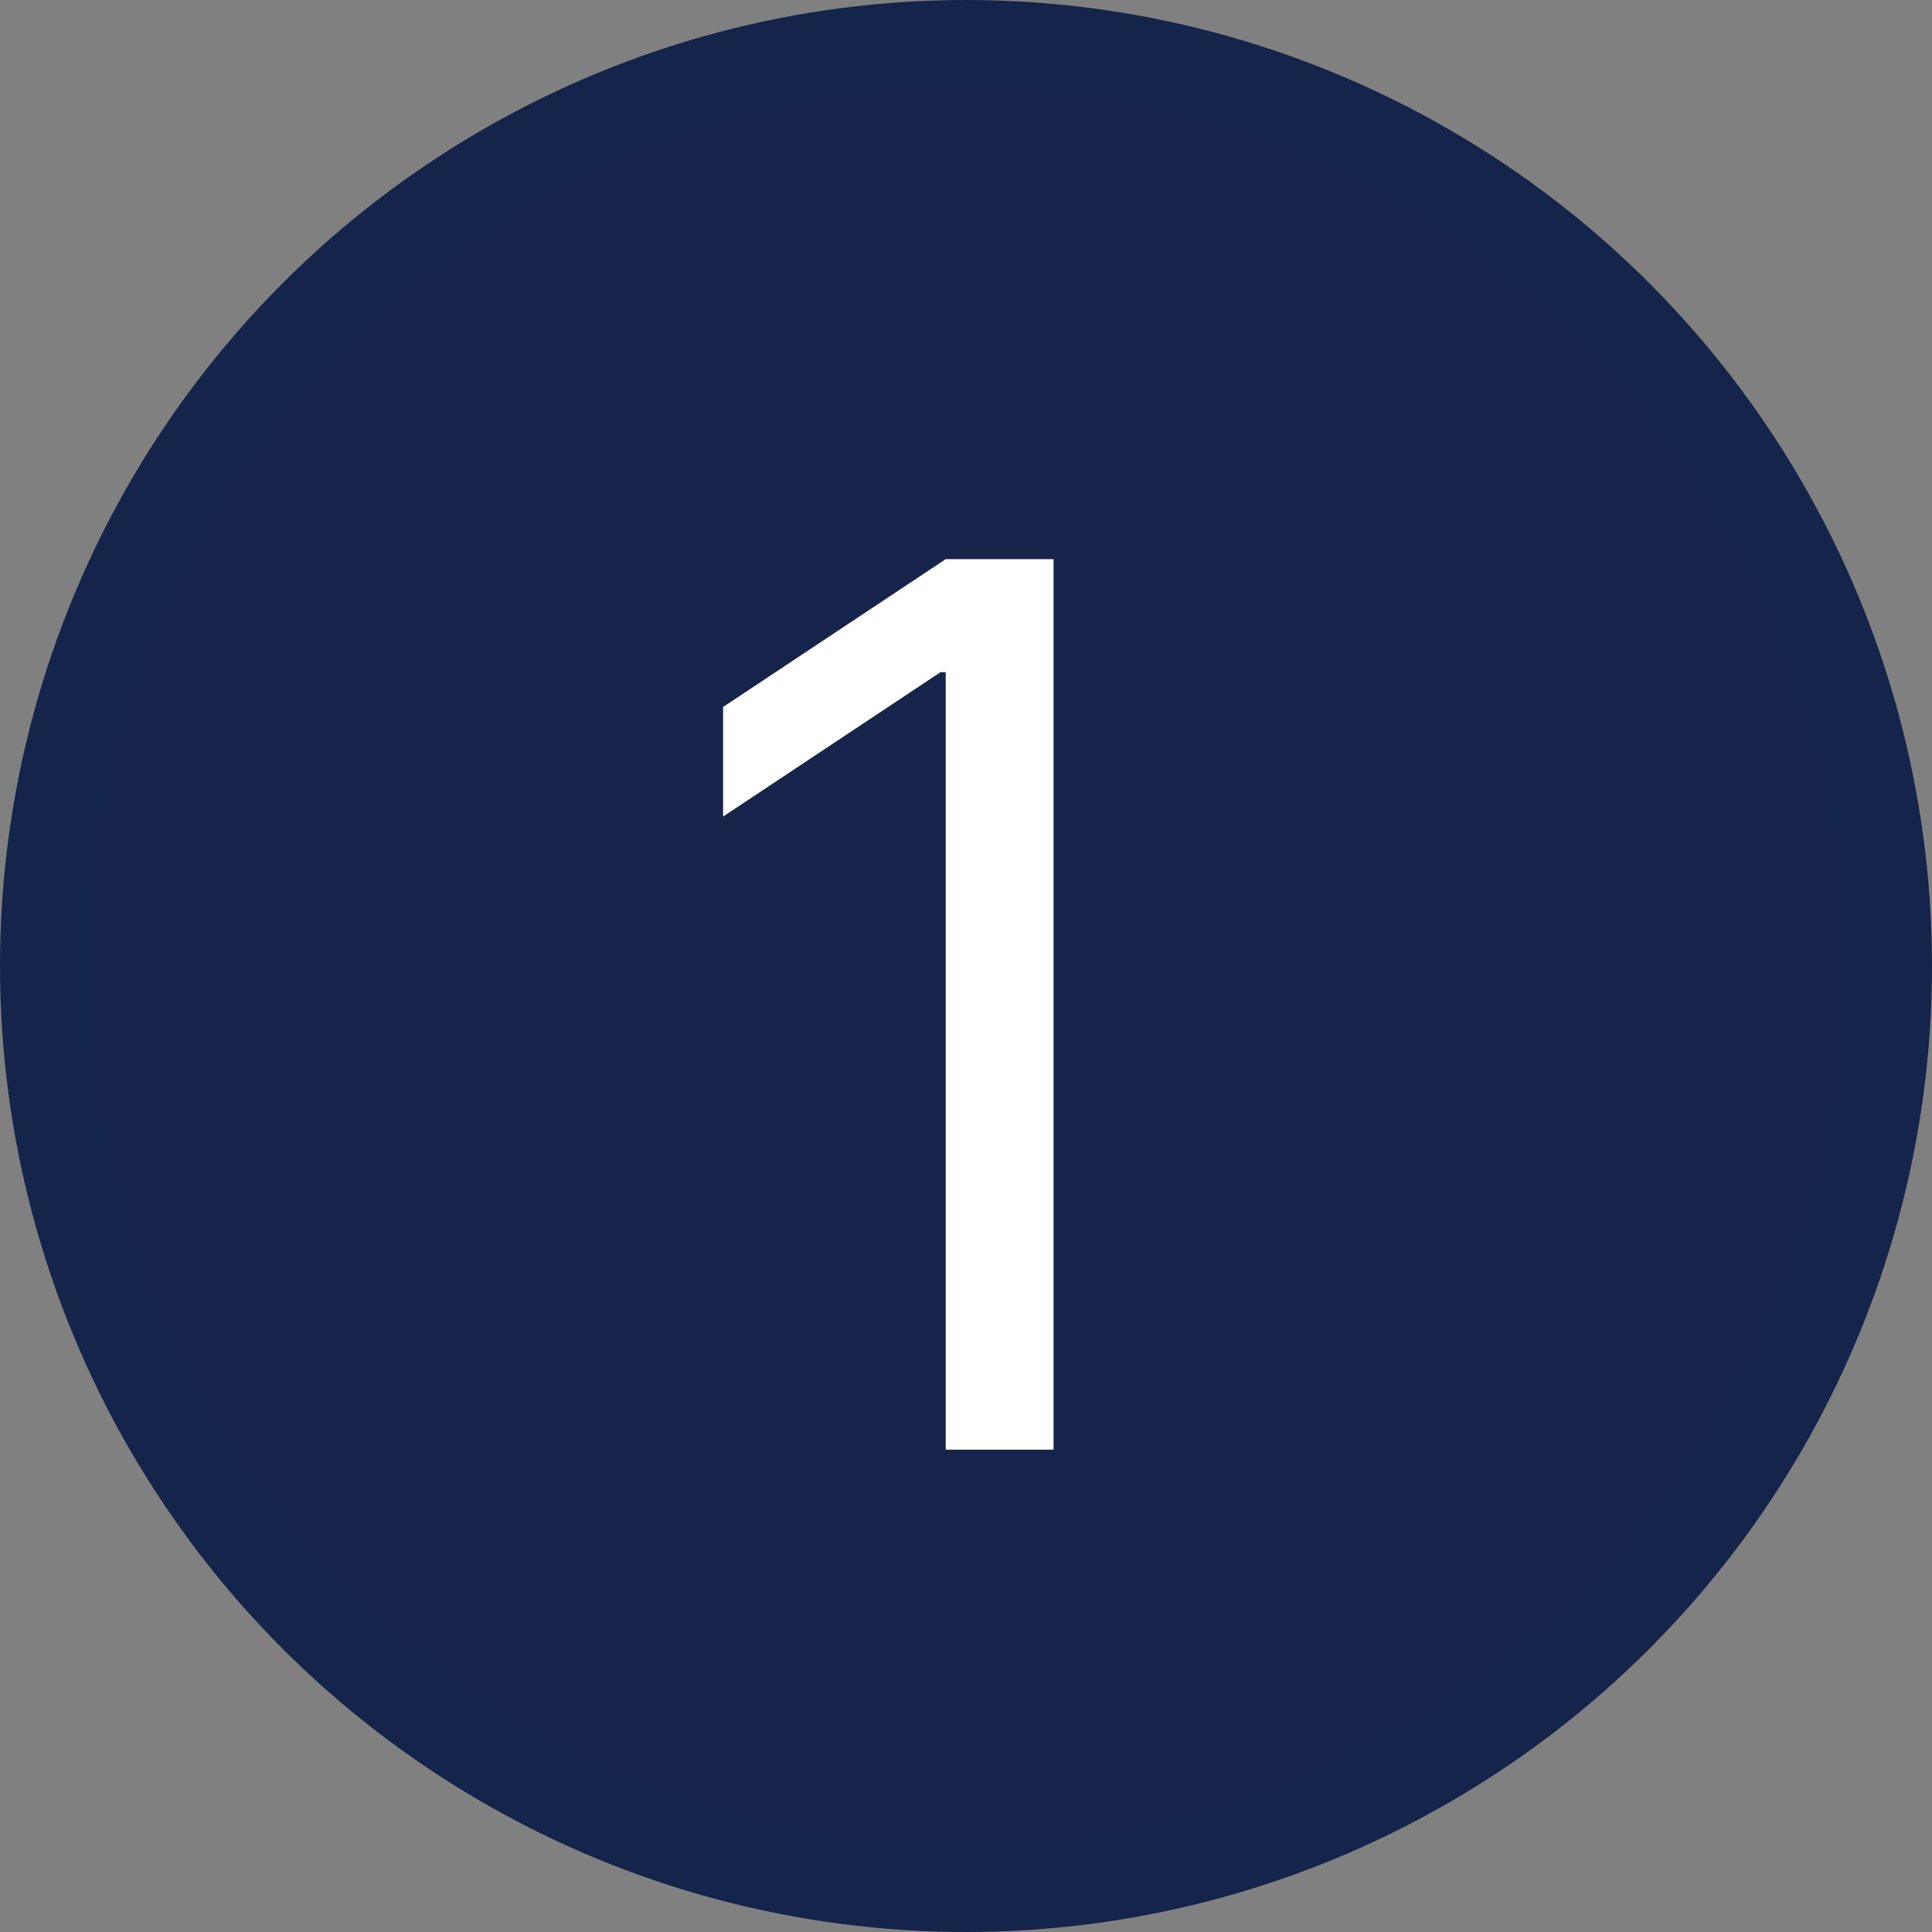
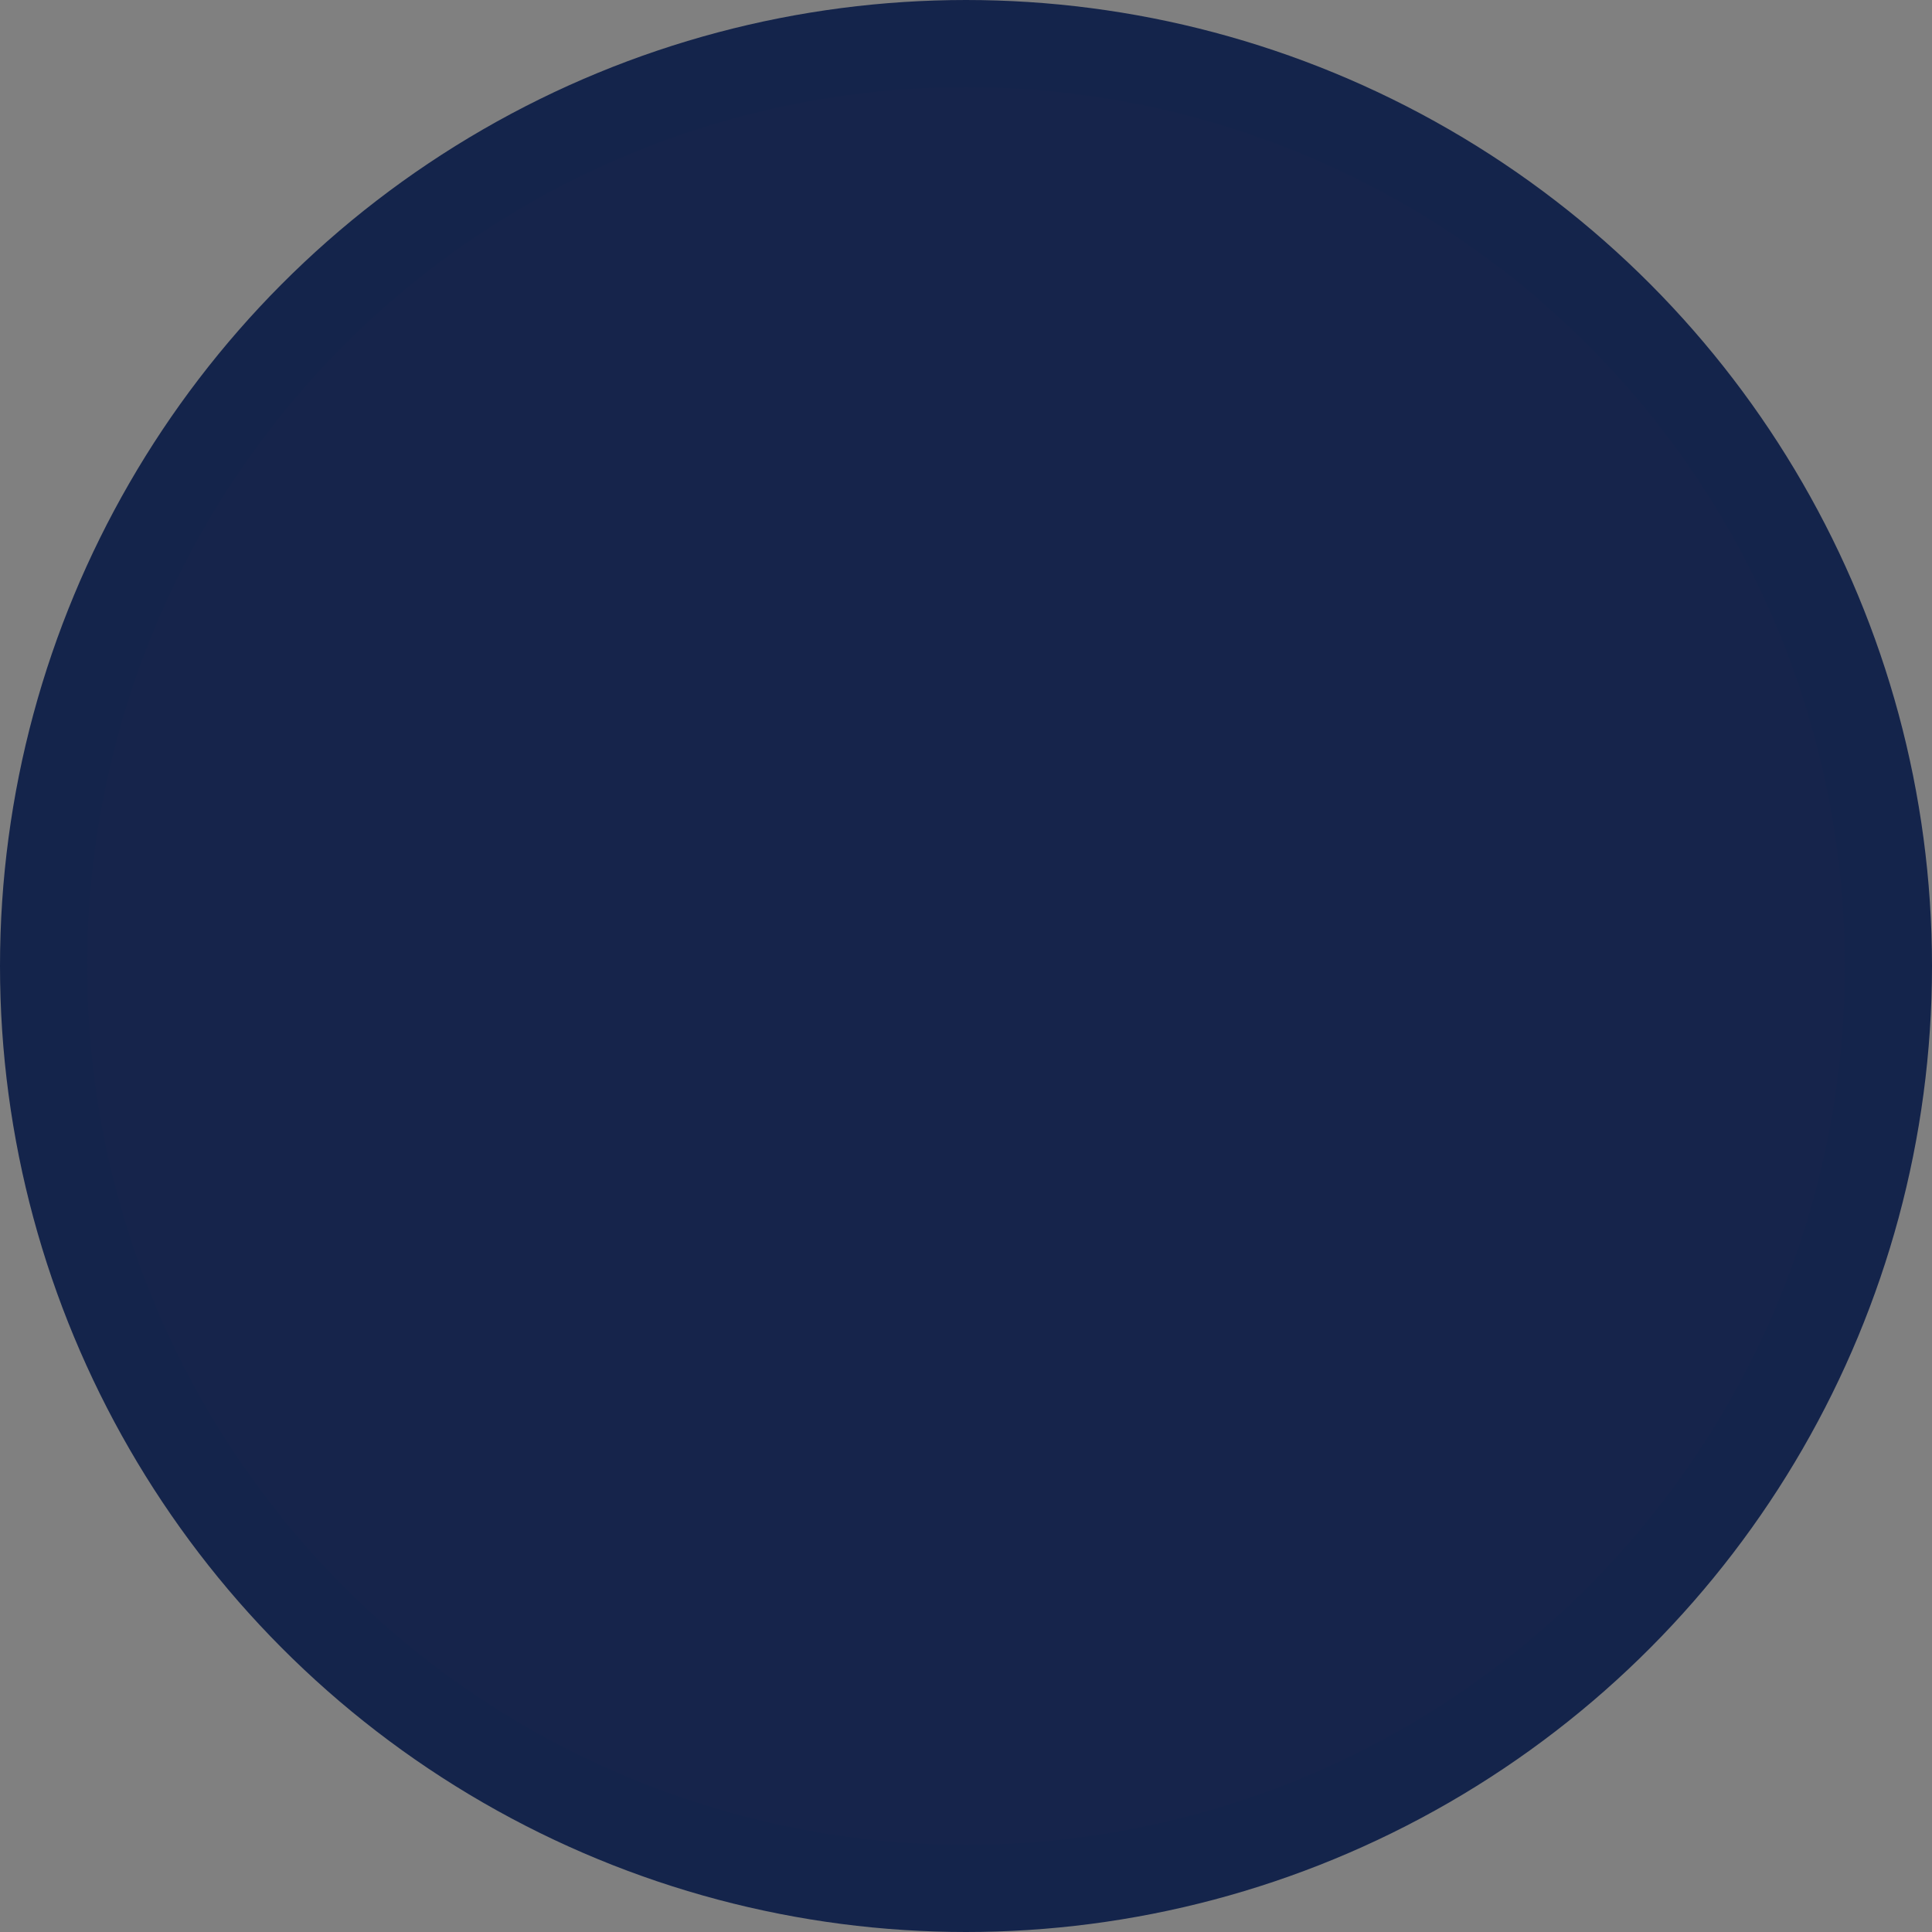
<svg xmlns="http://www.w3.org/2000/svg" id="Layer_1" data-name="Layer 1" viewBox="0 0 683.82 683.82">
  <rect x="0" y="0" width="683.82" height="683.82" fill="#808080" stroke="none" />
  <defs>
    <style>
      .cls-1 {
        fill: #fff;
      }

      .cls-2 {
        fill: #16244b;
        stroke: #14244b;
        stroke-miterlimit: 10;
        stroke-width: 30.84px;
      }
    </style>
  </defs>
  <circle class="cls-2" cx="341.91" cy="341.91" r="326.49" />
-   <path class="cls-1" d="M372.9,197.9v315.2h-38.17V237.92h-1.85l-76.95,51.1v-38.78l78.8-52.33h38.17Z" />
</svg>